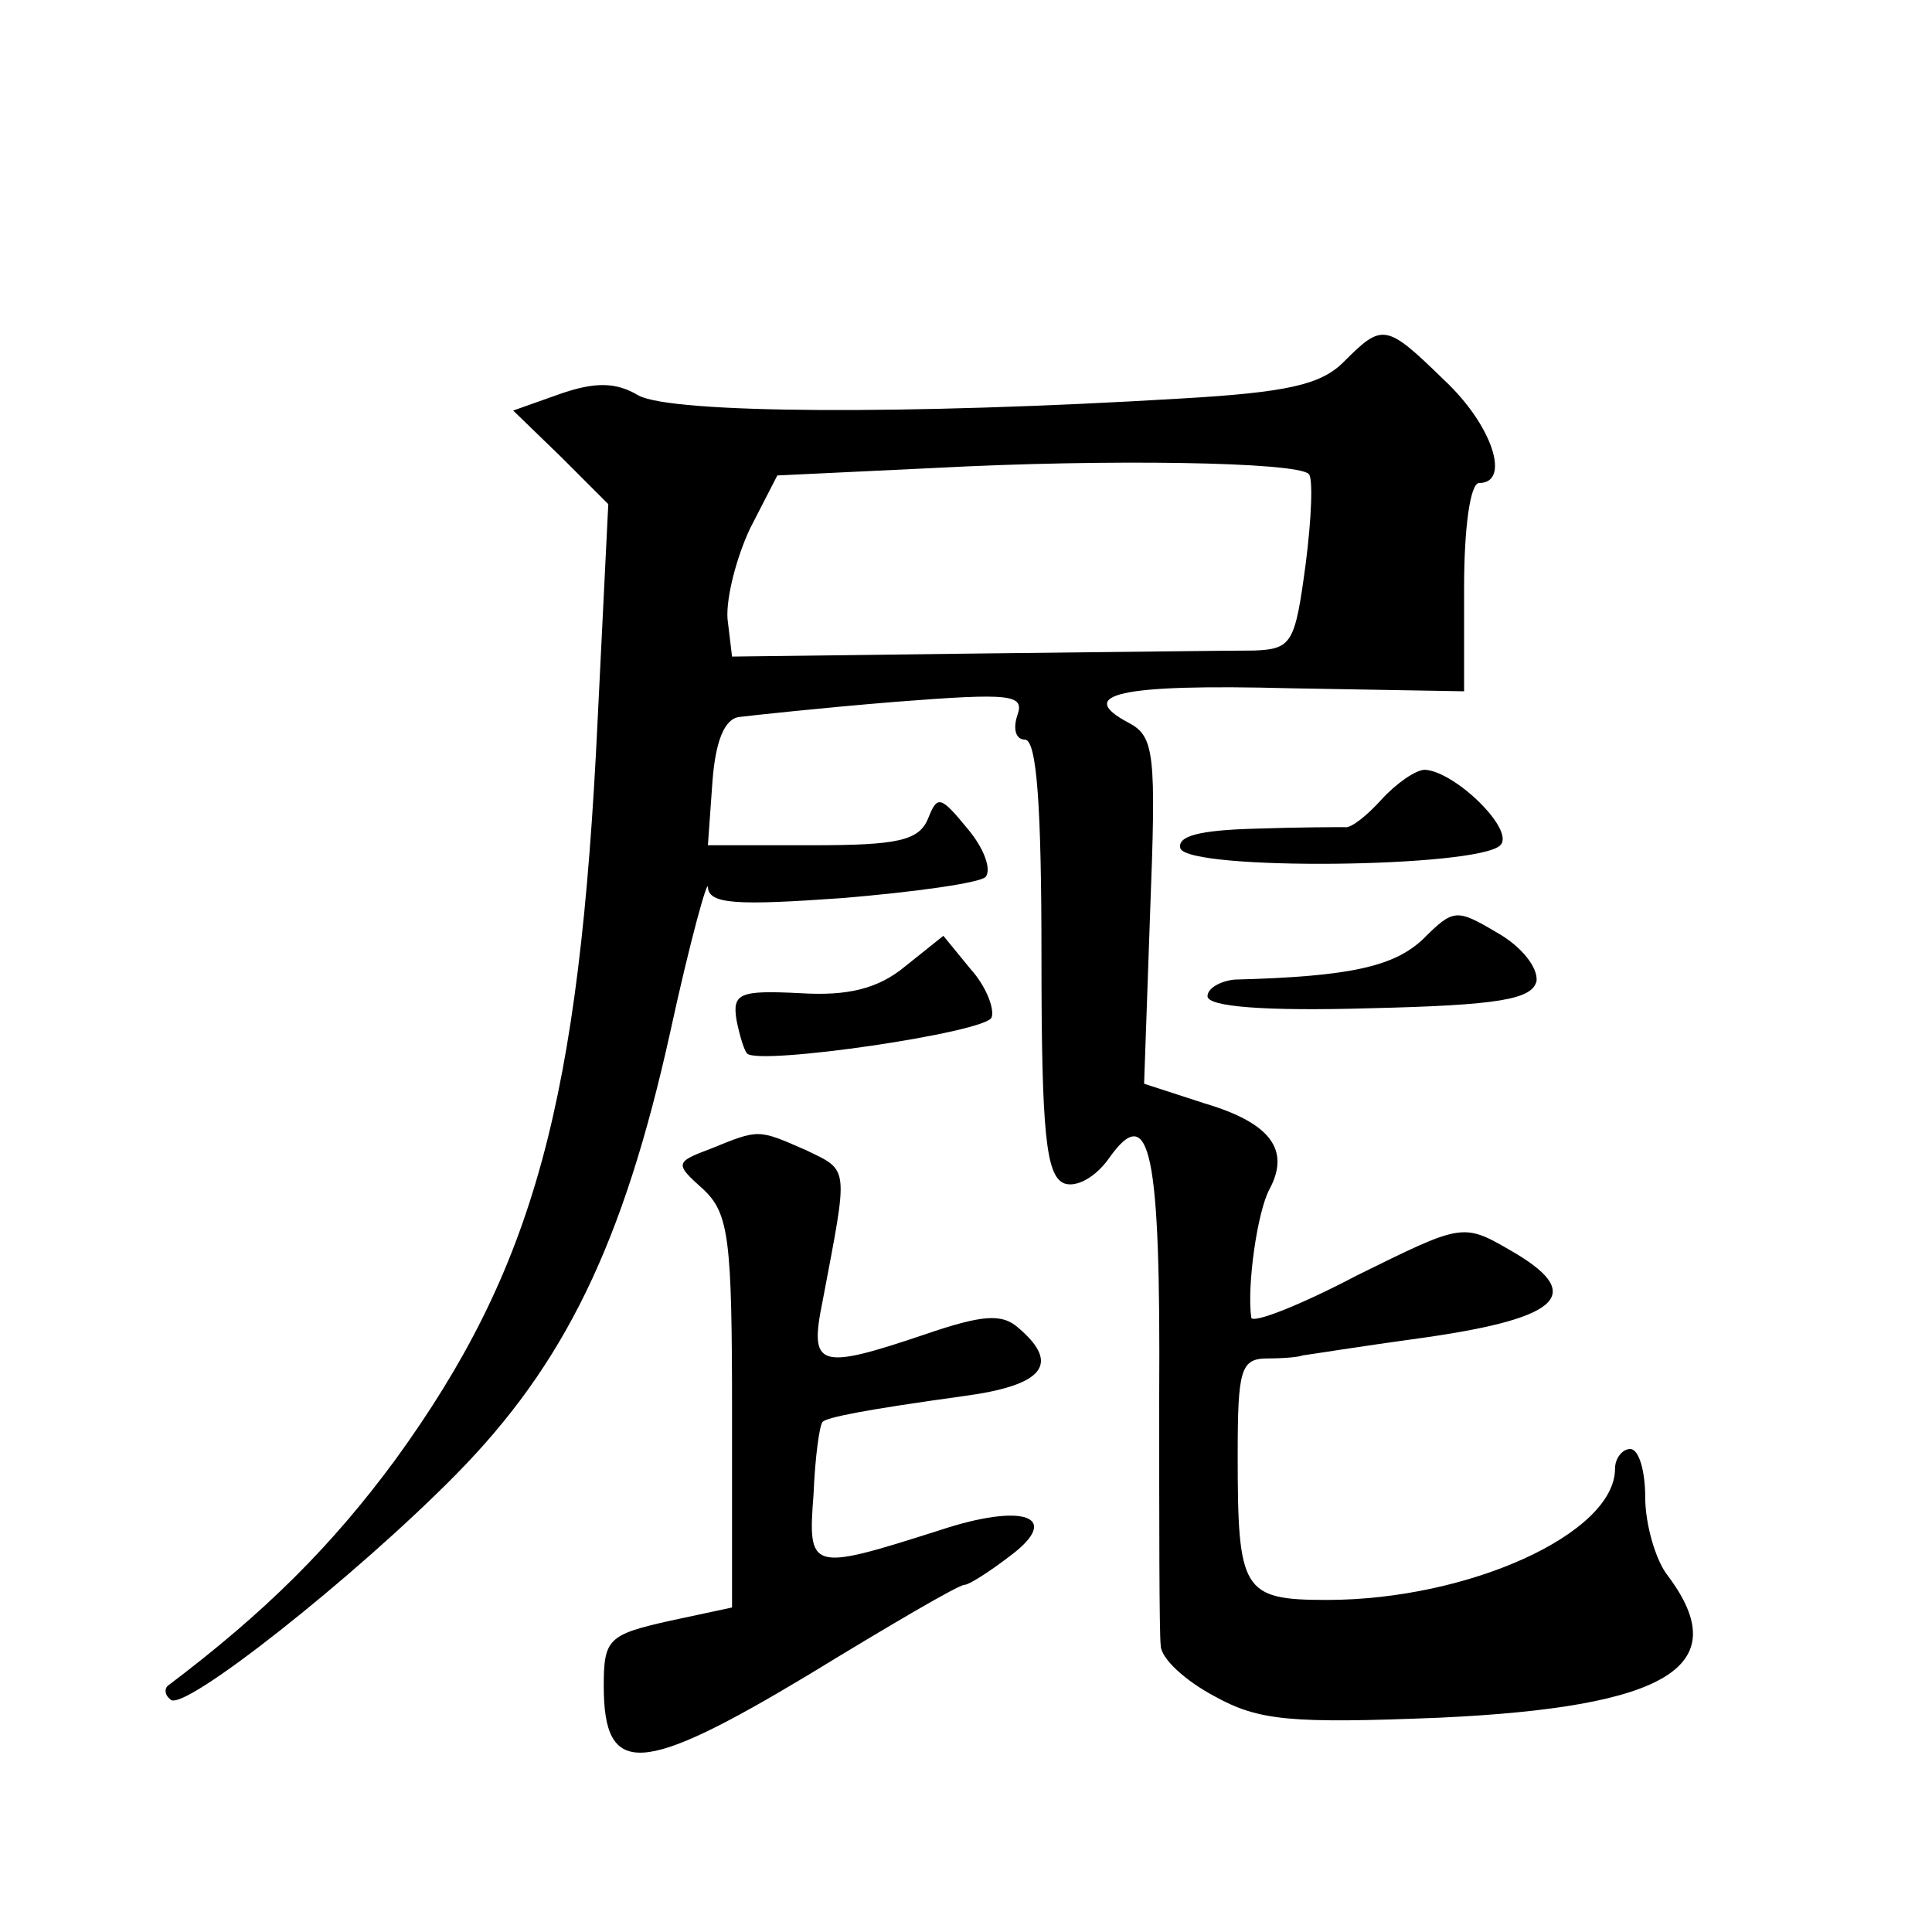
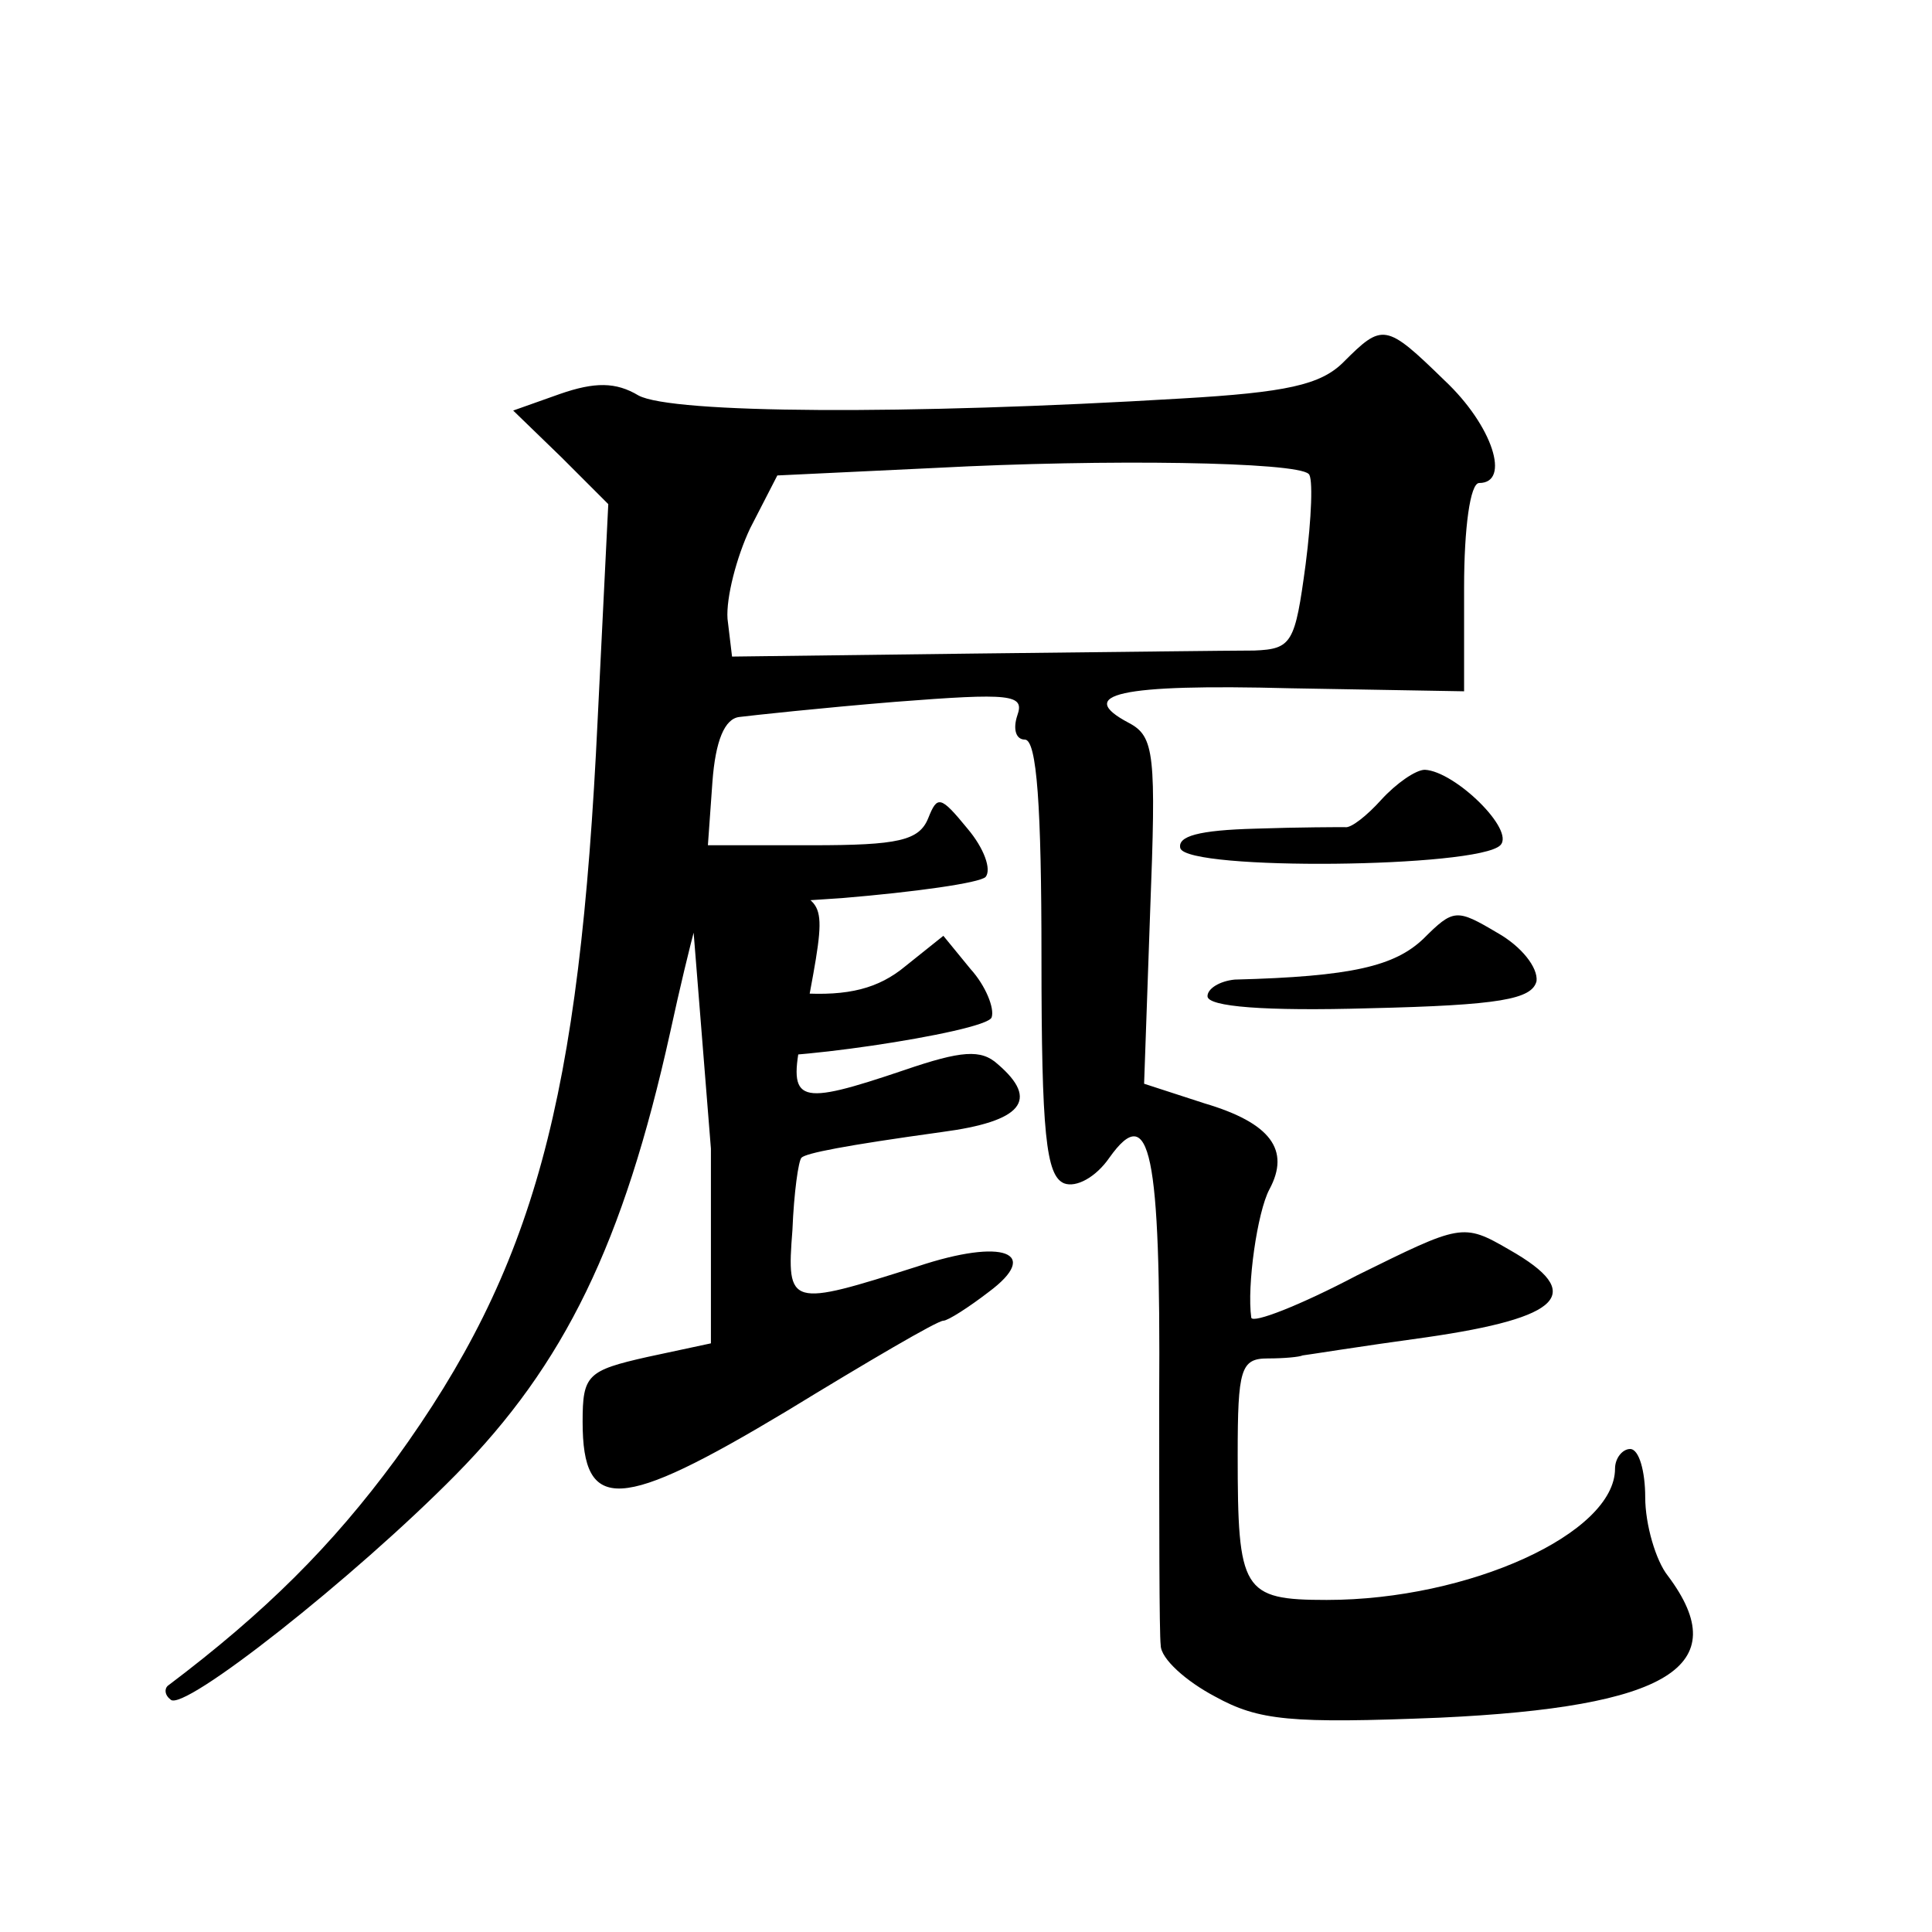
<svg xmlns="http://www.w3.org/2000/svg" version="1.0" width="128pt" height="128pt" viewBox="0 0 128 128" preserveAspectRatio="xMidYMid meet">
  <g transform="translate(0,128) scale(0.1,-0.1)" fill="#0" stroke="none">
-     <path d="M890 1040 c-15 -15 -38 -20 -107 -24 -183 -11 -338 -10 -360 2 -15 9 -29 9 -52 1 l-31 -11 32 -31 31 -31 -7 -142 c-12 -254 -42 -364 -134 -491 -42 -57 -86 -101 -151 -150 -2 -2 -2 -6 2 -9 8 -9 122 81 189 149 72 73 111 153 142 293 13 60 25 103 25 96 1 -11 19 -12 89 -7 48 4 91 10 95 14 4 5 -1 19 -12 32 -18 22 -20 22 -26 7 -6 -15 -20 -18 -77 -18 l-69 0 3 42 c2 27 8 42 18 43 8 1 54 6 103 10 77 6 86 5 81 -9 -3 -9 -1 -16 5 -16 8 0 11 -45 11 -144 0 -117 3 -145 15 -150 8 -3 21 4 30 17 27 38 34 4 33 -158 0 -82 0 -157 1 -165 0 -9 17 -24 36 -34 29 -16 50 -18 149 -14 151 7 196 34 151 94 -8 10 -15 34 -15 52 0 17 -4 32 -10 32 -5 0 -10 -6 -10 -13 0 -43 -97 -87 -191 -87 -56 0 -59 6 -59 96 0 57 2 64 20 64 11 0 21 1 23 2 1 0 38 6 82 12 90 13 106 29 55 58 -31 18 -32 17 -101 -17 -38 -20 -69 -32 -70 -28 -3 21 4 70 12 85 14 26 1 44 -43 57 l-40 13 4 114 c4 104 3 116 -14 125 -36 19 -7 26 107 23 l115 -2 0 69 c0 39 4 69 10 69 21 0 9 38 -23 68 -39 38 -41 38 -67 12z m-23 -74 c3 -2 2 -29 -2 -60 -7 -52 -9 -56 -34 -57 -14 0 -98 -1 -186 -2 l-160 -2 -3 25 c-1 14 6 41 15 60 l18 35 105 5 c113 6 239 4 247 -4z M915 750 c-9 -10 -20 -19 -24 -18 -3 0 -30 0 -59 -1 -38 -1 -52 -5 -50 -13 5 -15 197 -13 212 2 10 10 -30 49 -50 50 -6 0 -19 -9 -29 -20z M943 658 c-19 -18 -47 -25 -125 -27 -10 -1 -18 -6 -18 -11 0 -7 38 -10 107 -8 87 2 108 6 111 18 1 9 -10 23 -26 32 -27 16 -29 16 -49 -4z M600 640 c-18 -15 -38 -20 -70 -18 -40 2 -45 0 -42 -18 2 -10 5 -20 7 -22 8 -8 159 14 162 24 2 6 -4 21 -14 32 l-18 22 -25 -20z M471 519 c-24 -9 -24 -10 -5 -27 17 -16 19 -33 19 -148 l0 -129 -42 -9 c-40 -9 -43 -12 -43 -43 0 -61 25 -59 135 7 54 33 100 60 104 60 3 0 17 9 30 19 35 26 10 36 -47 17 -85 -27 -87 -27 -83 24 1 25 4 46 6 48 3 3 28 8 93 17 53 7 65 21 37 45 -11 10 -24 9 -62 -4 -71 -24 -77 -22 -68 22 17 90 18 86 -11 100 -32 14 -31 14 -63 1z" />
+     <path d="M890 1040 c-15 -15 -38 -20 -107 -24 -183 -11 -338 -10 -360 2 -15 9 -29 9 -52 1 l-31 -11 32 -31 31 -31 -7 -142 c-12 -254 -42 -364 -134 -491 -42 -57 -86 -101 -151 -150 -2 -2 -2 -6 2 -9 8 -9 122 81 189 149 72 73 111 153 142 293 13 60 25 103 25 96 1 -11 19 -12 89 -7 48 4 91 10 95 14 4 5 -1 19 -12 32 -18 22 -20 22 -26 7 -6 -15 -20 -18 -77 -18 l-69 0 3 42 c2 27 8 42 18 43 8 1 54 6 103 10 77 6 86 5 81 -9 -3 -9 -1 -16 5 -16 8 0 11 -45 11 -144 0 -117 3 -145 15 -150 8 -3 21 4 30 17 27 38 34 4 33 -158 0 -82 0 -157 1 -165 0 -9 17 -24 36 -34 29 -16 50 -18 149 -14 151 7 196 34 151 94 -8 10 -15 34 -15 52 0 17 -4 32 -10 32 -5 0 -10 -6 -10 -13 0 -43 -97 -87 -191 -87 -56 0 -59 6 -59 96 0 57 2 64 20 64 11 0 21 1 23 2 1 0 38 6 82 12 90 13 106 29 55 58 -31 18 -32 17 -101 -17 -38 -20 -69 -32 -70 -28 -3 21 4 70 12 85 14 26 1 44 -43 57 l-40 13 4 114 c4 104 3 116 -14 125 -36 19 -7 26 107 23 l115 -2 0 69 c0 39 4 69 10 69 21 0 9 38 -23 68 -39 38 -41 38 -67 12z m-23 -74 c3 -2 2 -29 -2 -60 -7 -52 -9 -56 -34 -57 -14 0 -98 -1 -186 -2 l-160 -2 -3 25 c-1 14 6 41 15 60 l18 35 105 5 c113 6 239 4 247 -4z M915 750 c-9 -10 -20 -19 -24 -18 -3 0 -30 0 -59 -1 -38 -1 -52 -5 -50 -13 5 -15 197 -13 212 2 10 10 -30 49 -50 50 -6 0 -19 -9 -29 -20z M943 658 c-19 -18 -47 -25 -125 -27 -10 -1 -18 -6 -18 -11 0 -7 38 -10 107 -8 87 2 108 6 111 18 1 9 -10 23 -26 32 -27 16 -29 16 -49 -4z M600 640 c-18 -15 -38 -20 -70 -18 -40 2 -45 0 -42 -18 2 -10 5 -20 7 -22 8 -8 159 14 162 24 2 6 -4 21 -14 32 l-18 22 -25 -20z M471 519 l0 -129 -42 -9 c-40 -9 -43 -12 -43 -43 0 -61 25 -59 135 7 54 33 100 60 104 60 3 0 17 9 30 19 35 26 10 36 -47 17 -85 -27 -87 -27 -83 24 1 25 4 46 6 48 3 3 28 8 93 17 53 7 65 21 37 45 -11 10 -24 9 -62 -4 -71 -24 -77 -22 -68 22 17 90 18 86 -11 100 -32 14 -31 14 -63 1z" />
  </g>
</svg>